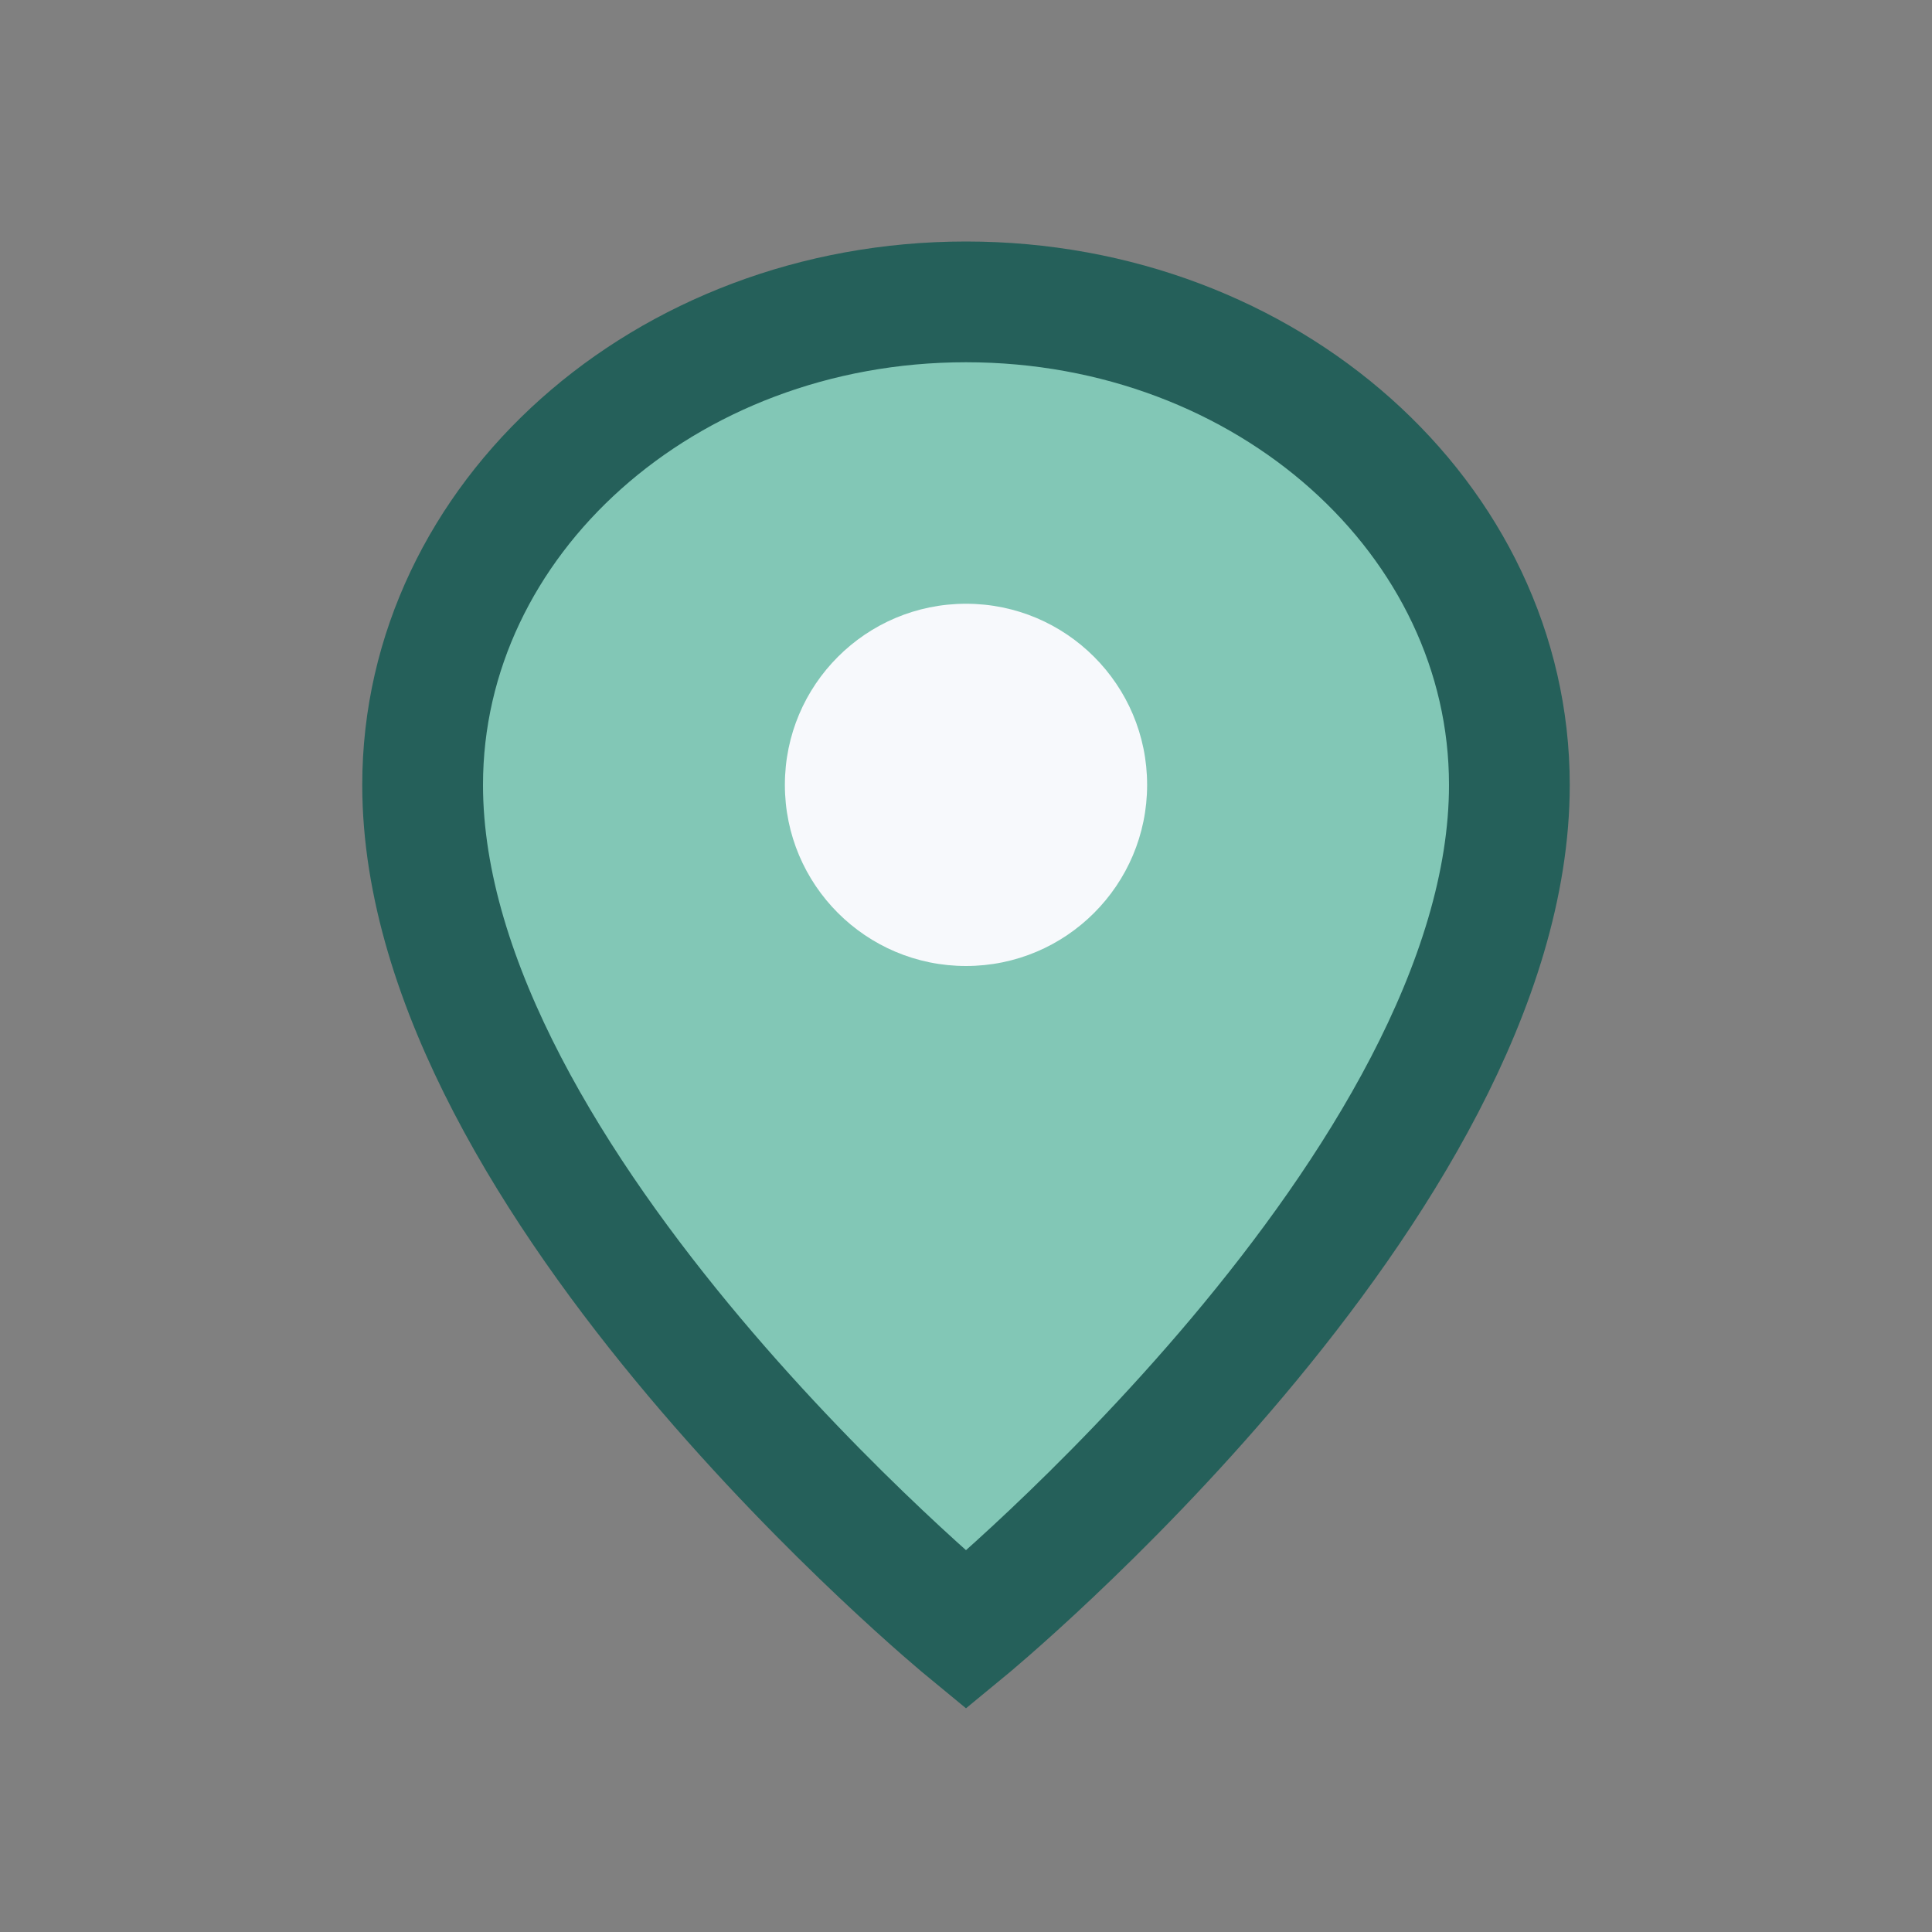
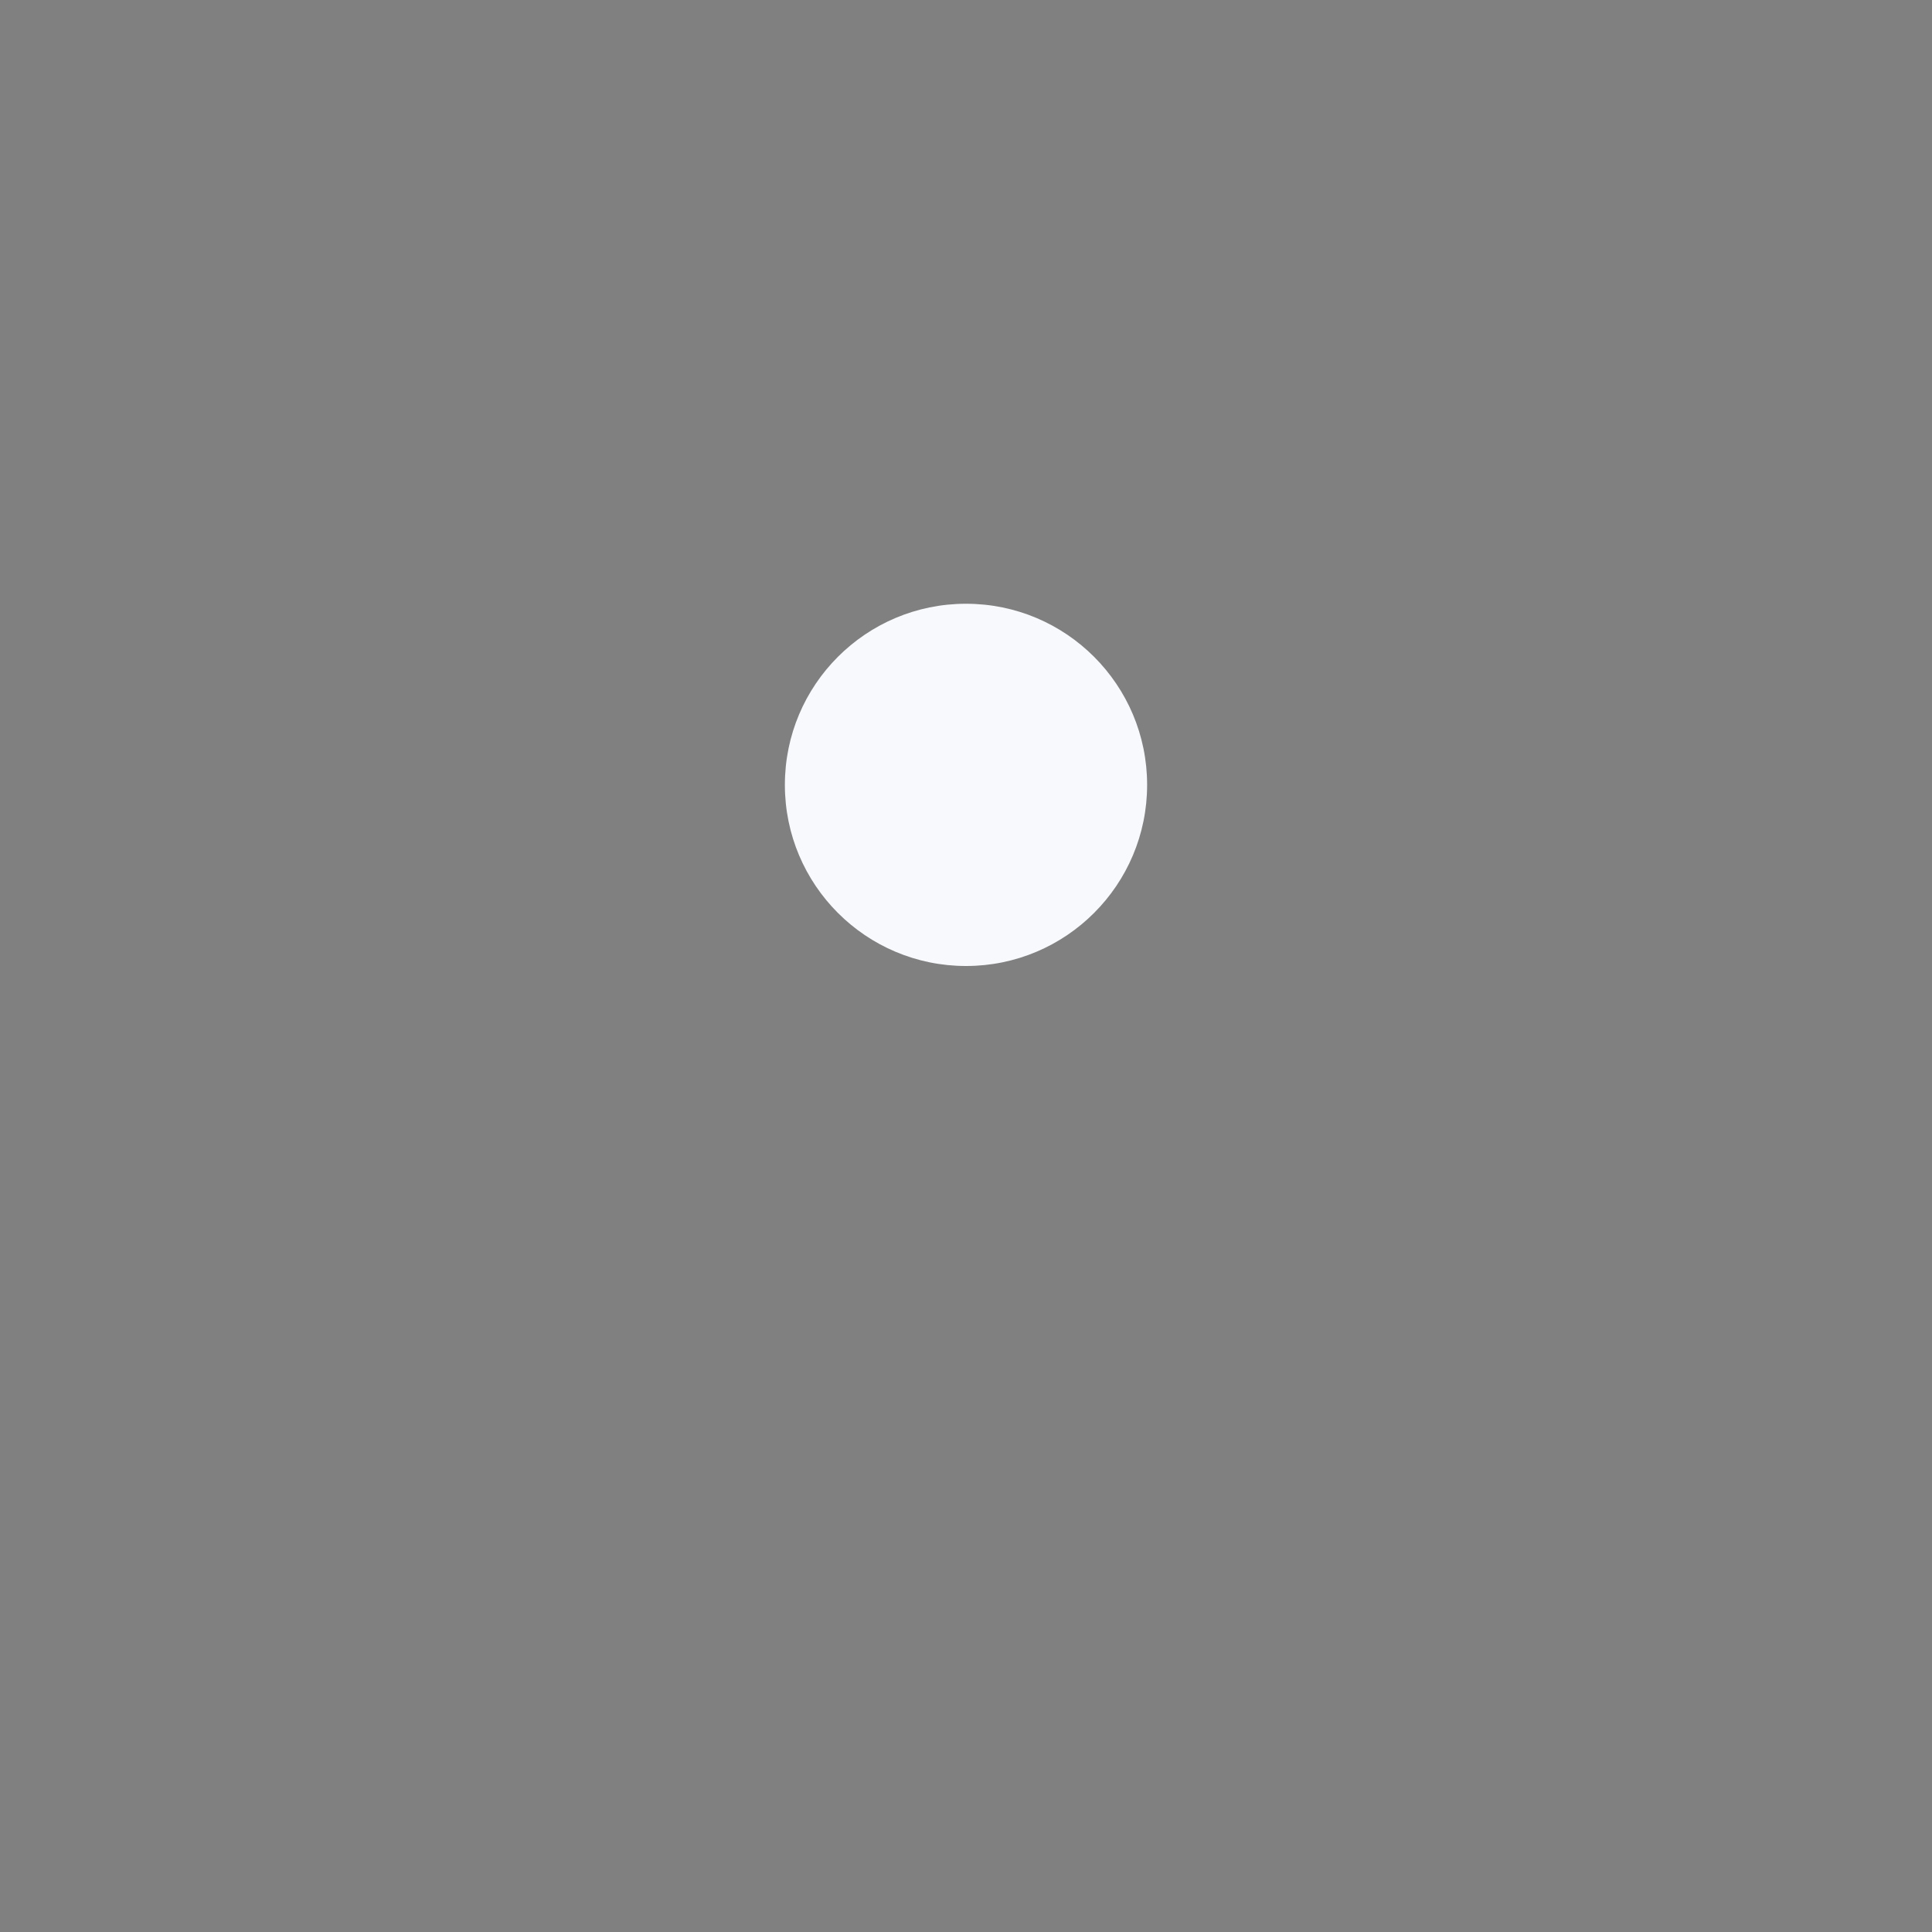
<svg xmlns="http://www.w3.org/2000/svg" width="32" height="32" viewBox="0 0 32 32">
  <rect x="0" y="0" width="32" height="32" fill="#808080" stroke="none" />
-   <path d="M16 5c-5 0-9 3.6-9 8 0 6.6 9 14 9 14s9-7.4 9-14c0-4.4-4-8-9-8z" fill="#82C7B6" stroke="#25605A" stroke-width="2" />
  <circle cx="16" cy="13" r="3" fill="#F7F9FC" />
</svg>